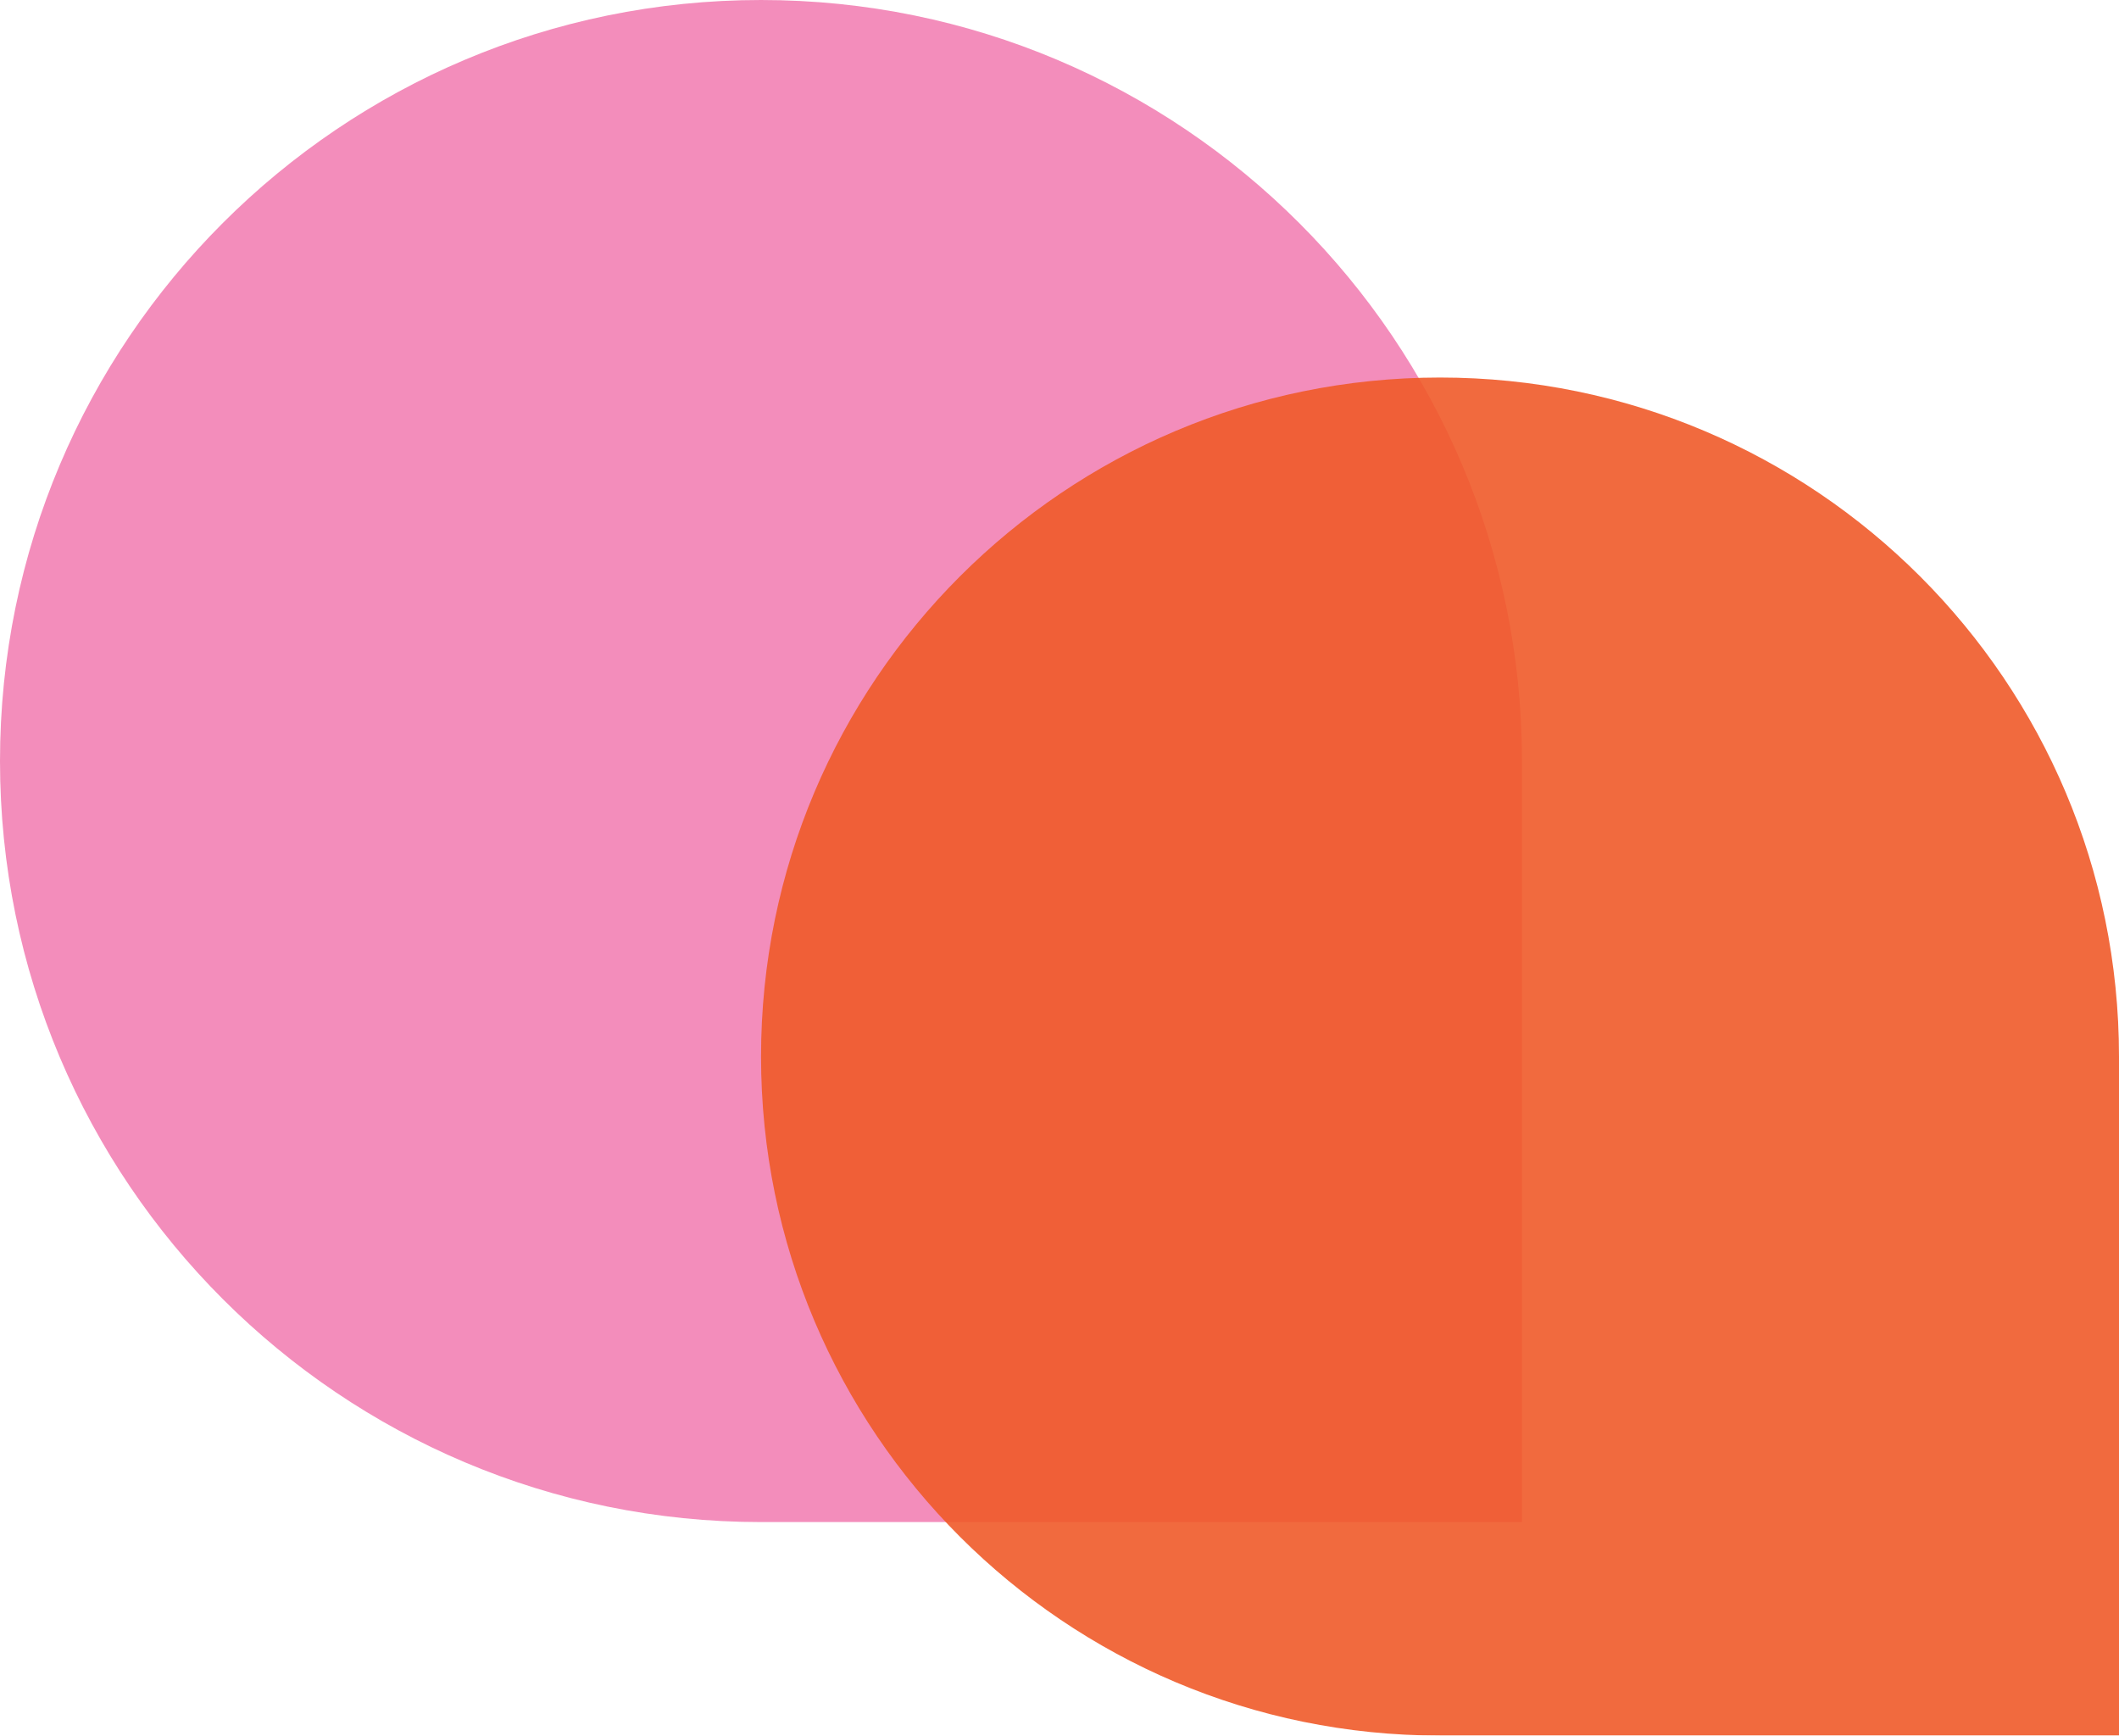
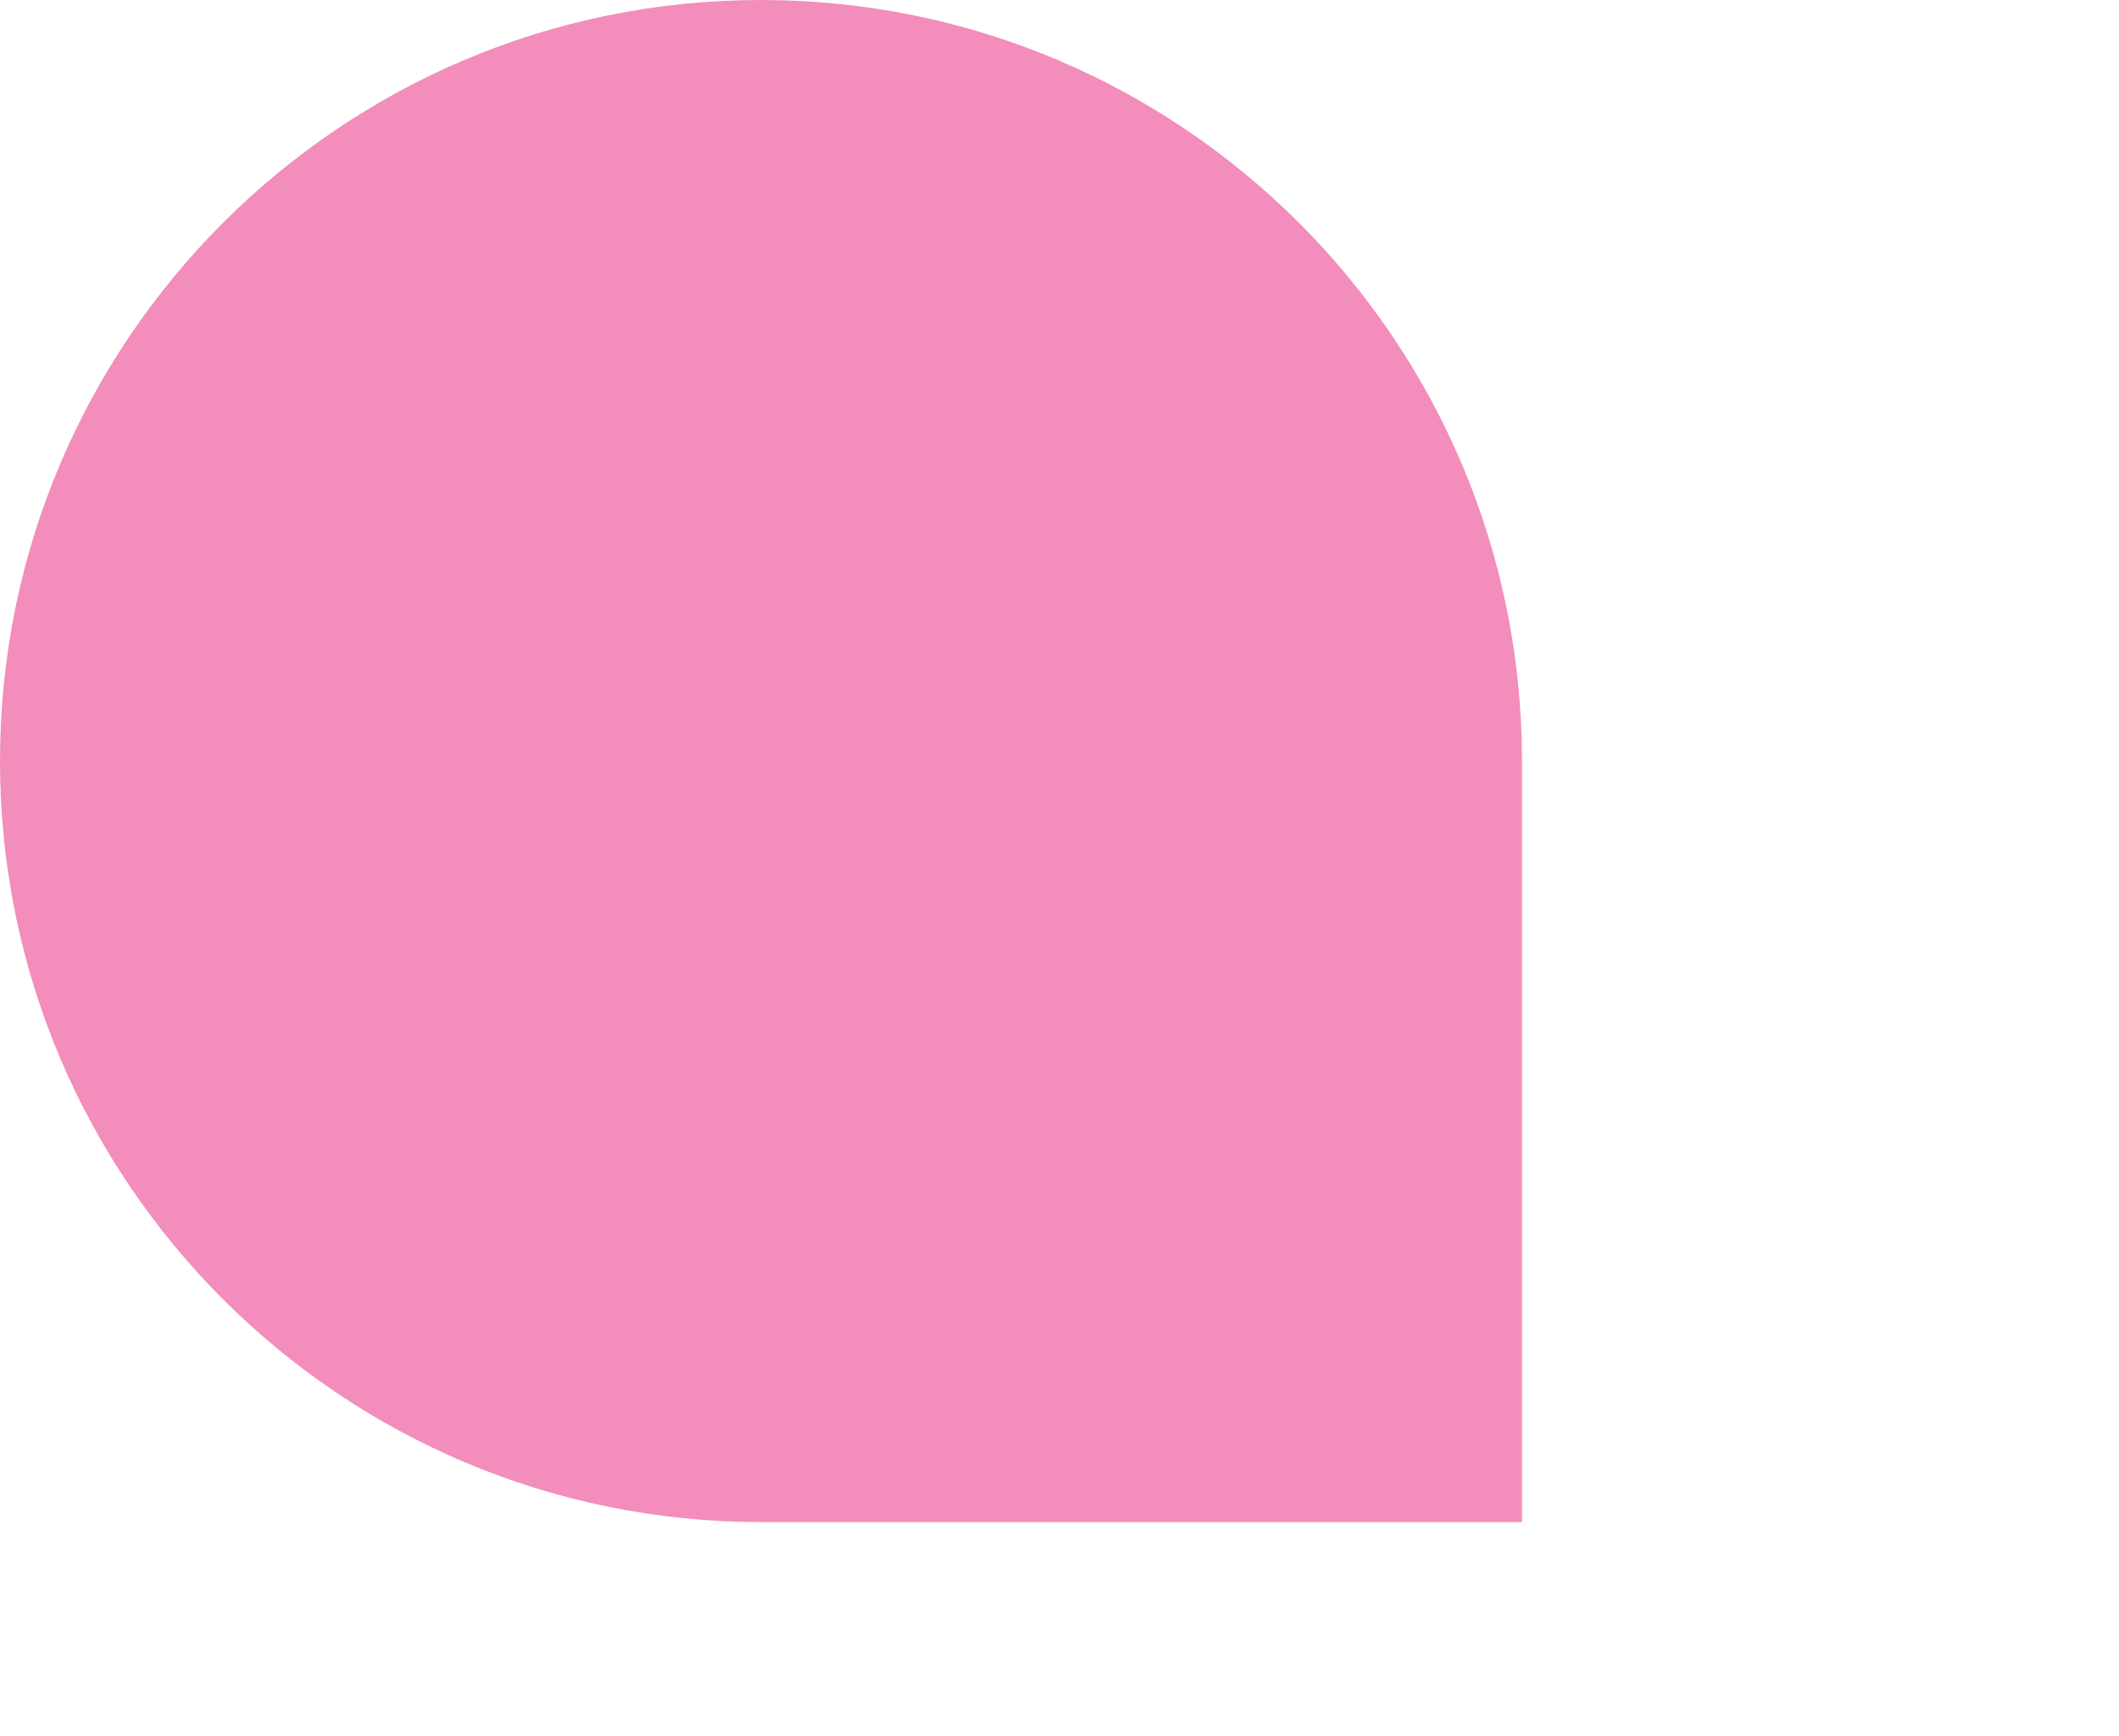
<svg xmlns="http://www.w3.org/2000/svg" viewBox="0 0 393.54 322.31">
  <defs>
    <style>      .cls-1 {        opacity: .9;      }      .cls-1, .cls-2 {        mix-blend-mode: multiply;      }      .cls-2 {        opacity: .8;      }      .cls-3 {        isolation: isolate;      }      .cls-4 {        fill: #f071aa;      }      .cls-5 {        fill: #f05a29;      }    </style>
  </defs>
  <g class="cls-3">
    <g id="Layer_1" data-name="Layer 1">
      <g>
        <g class="cls-2">
          <path class="cls-4" d="M282.66,282.66h-141.33C63.28,282.66,0,219.39,0,141.33h0C0,63.28,63.28,0,141.33,0h0c78.06,0,141.33,63.28,141.33,141.33v141.33Z" />
        </g>
        <g class="cls-1">
-           <path class="cls-5" d="M393.54,322.31h-126.1c-69.65,0-126.1-56.46-126.1-126.1h0c0-69.65,56.46-126.1,126.1-126.1h0c69.65,0,126.1,56.46,126.1,126.1v126.1Z" />
-         </g>
+           </g>
      </g>
    </g>
  </g>
</svg>